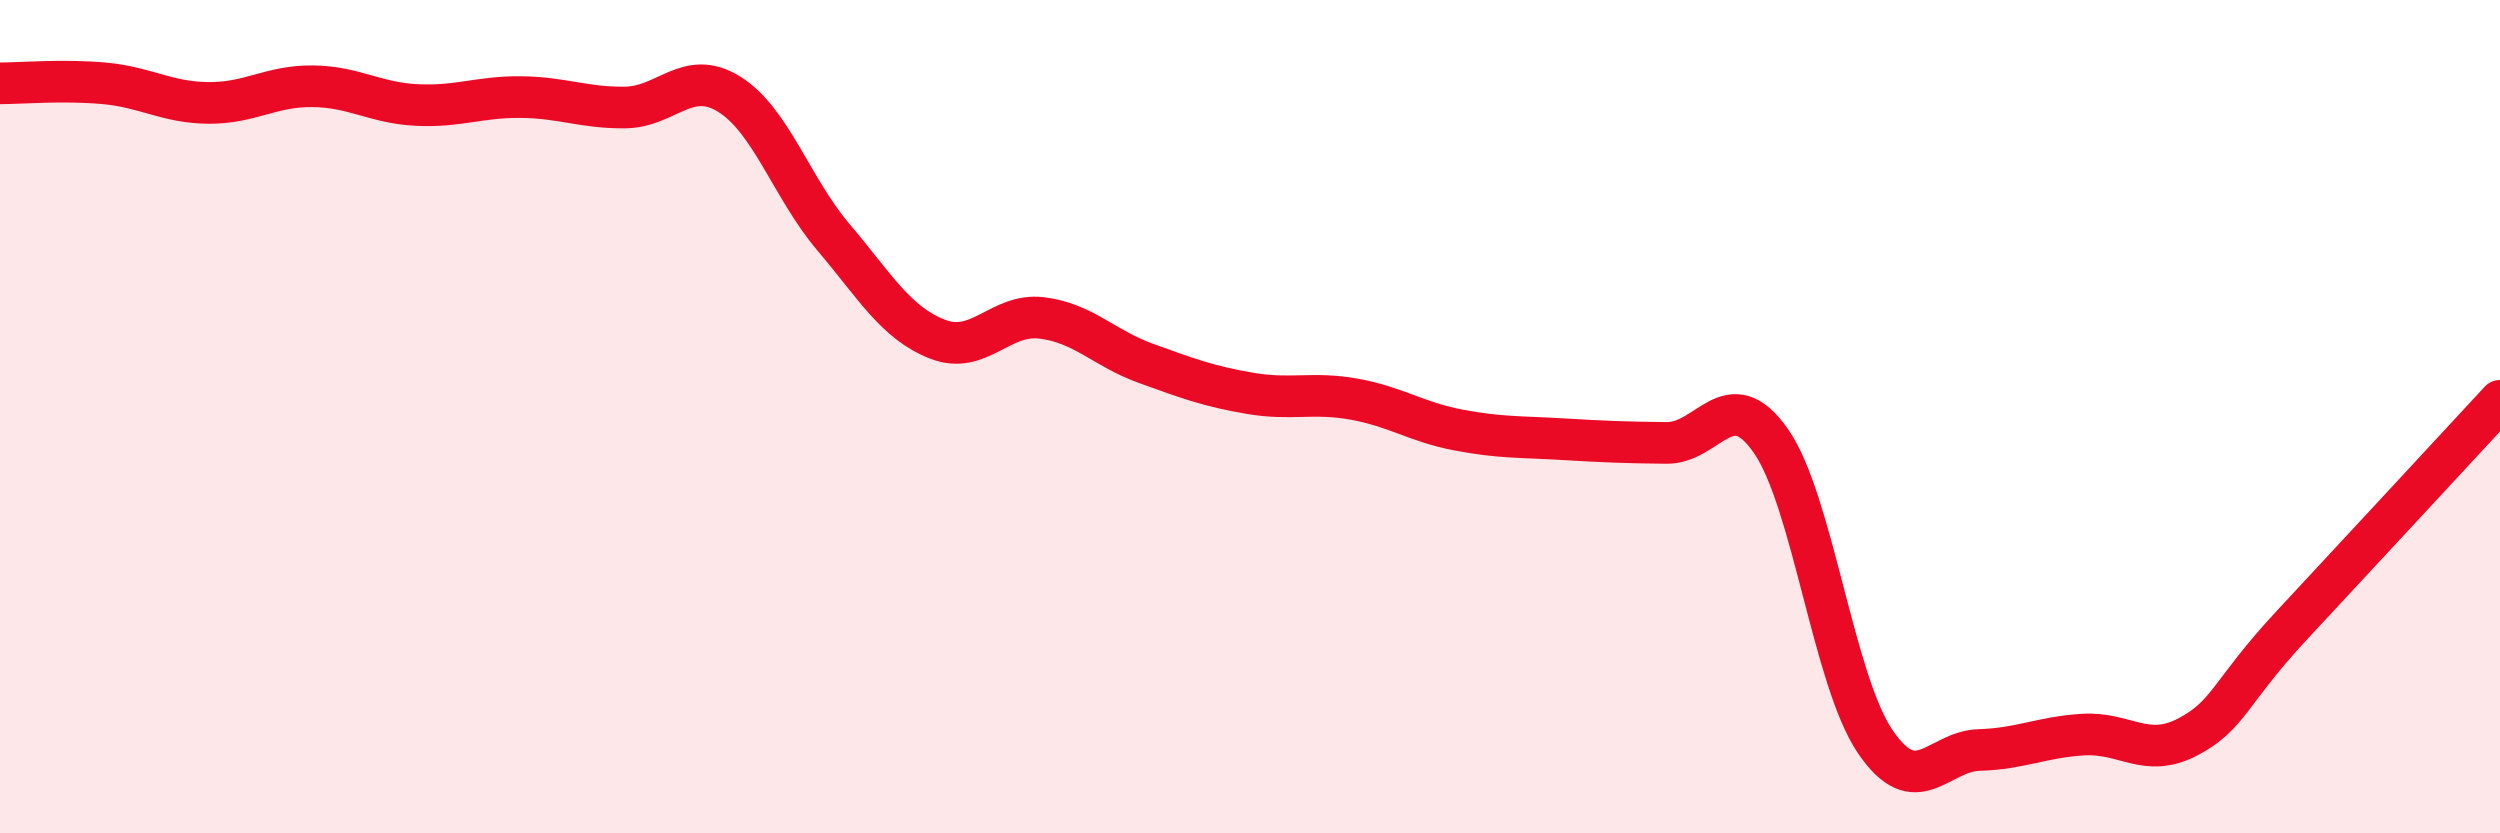
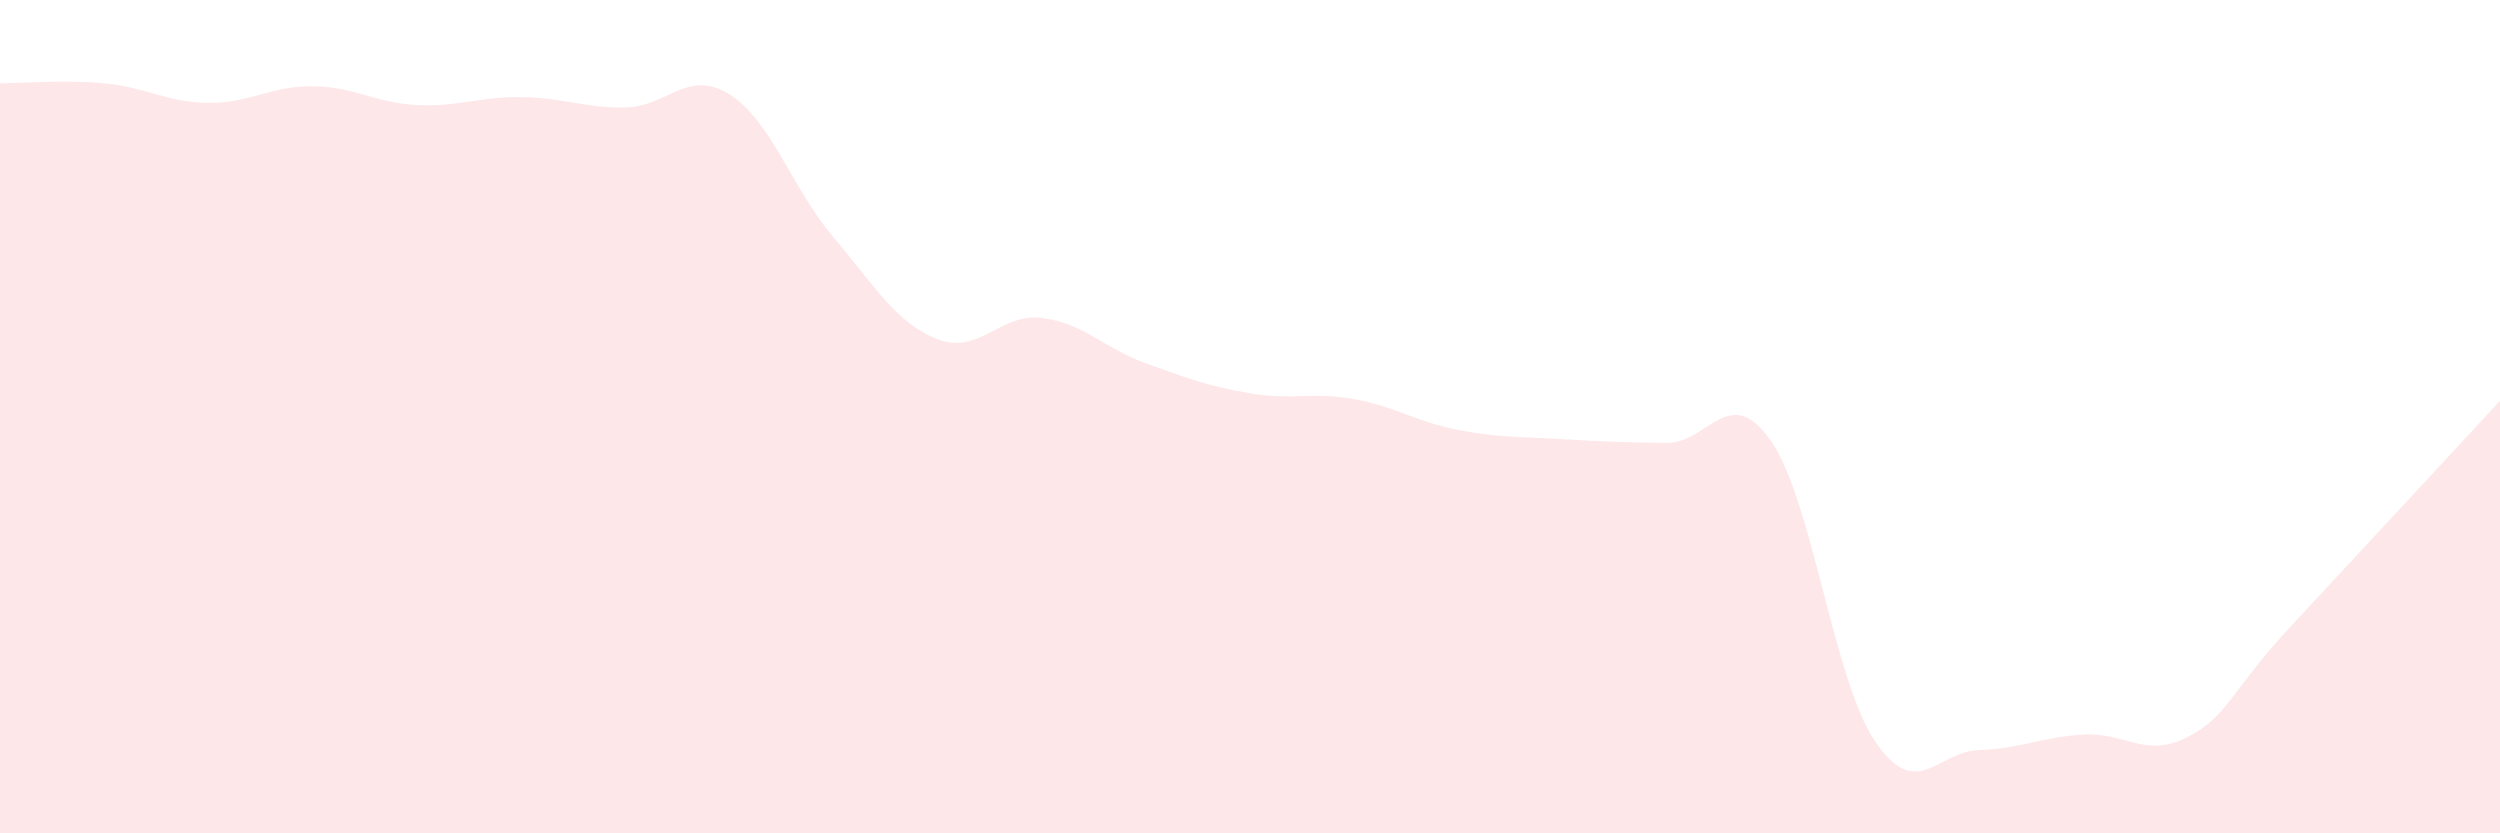
<svg xmlns="http://www.w3.org/2000/svg" width="60" height="20" viewBox="0 0 60 20">
  <path d="M 0,2 C 0.5,2 1.5,1.91 2.5,2 C 3.5,2.09 4,2.46 5,2.47 C 6,2.48 6.5,2.06 7.5,2.07 C 8.5,2.08 9,2.47 10,2.52 C 11,2.57 11.5,2.32 12.5,2.33 C 13.5,2.34 14,2.59 15,2.58 C 16,2.57 16.5,1.64 17.5,2.26 C 18.5,2.88 19,4.51 20,5.69 C 21,6.87 21.5,7.75 22.5,8.14 C 23.5,8.53 24,7.51 25,7.63 C 26,7.75 26.5,8.36 27.5,8.72 C 28.5,9.08 29,9.27 30,9.44 C 31,9.61 31.5,9.4 32.5,9.58 C 33.5,9.76 34,10.13 35,10.32 C 36,10.51 36.5,10.48 37.5,10.54 C 38.5,10.6 39,10.62 40,10.63 C 41,10.64 41.5,9.15 42.5,10.58 C 43.5,12.01 44,16.31 45,17.79 C 46,19.27 46.5,18.03 47.5,18 C 48.5,17.97 49,17.69 50,17.63 C 51,17.57 51.5,18.21 52.5,17.69 C 53.5,17.17 53.5,16.62 55,15.01 C 56.5,13.4 59,10.7 60,9.62L60 20L0 20Z" fill="#EB0A25" opacity="0.1" stroke-linecap="round" stroke-linejoin="round" />
-   <path d="M 0,2 C 0.5,2 1.5,1.91 2.5,2 C 3.5,2.09 4,2.46 5,2.47 C 6,2.48 6.5,2.06 7.5,2.07 C 8.5,2.08 9,2.47 10,2.52 C 11,2.57 11.5,2.32 12.5,2.33 C 13.5,2.34 14,2.59 15,2.58 C 16,2.57 16.5,1.64 17.5,2.26 C 18.5,2.88 19,4.51 20,5.69 C 21,6.87 21.5,7.75 22.5,8.14 C 23.5,8.53 24,7.51 25,7.63 C 26,7.75 26.5,8.36 27.5,8.72 C 28.5,9.08 29,9.27 30,9.44 C 31,9.61 31.5,9.4 32.5,9.58 C 33.5,9.76 34,10.13 35,10.32 C 36,10.51 36.5,10.48 37.5,10.54 C 38.5,10.6 39,10.62 40,10.63 C 41,10.64 41.5,9.15 42.5,10.58 C 43.5,12.01 44,16.31 45,17.79 C 46,19.27 46.5,18.03 47.5,18 C 48.5,17.97 49,17.69 50,17.63 C 51,17.57 51.5,18.21 52.5,17.69 C 53.5,17.17 53.5,16.62 55,15.01 C 56.5,13.4 59,10.7 60,9.62" stroke="#EB0A25" stroke-width="1" fill="none" stroke-linecap="round" stroke-linejoin="round" />
</svg>